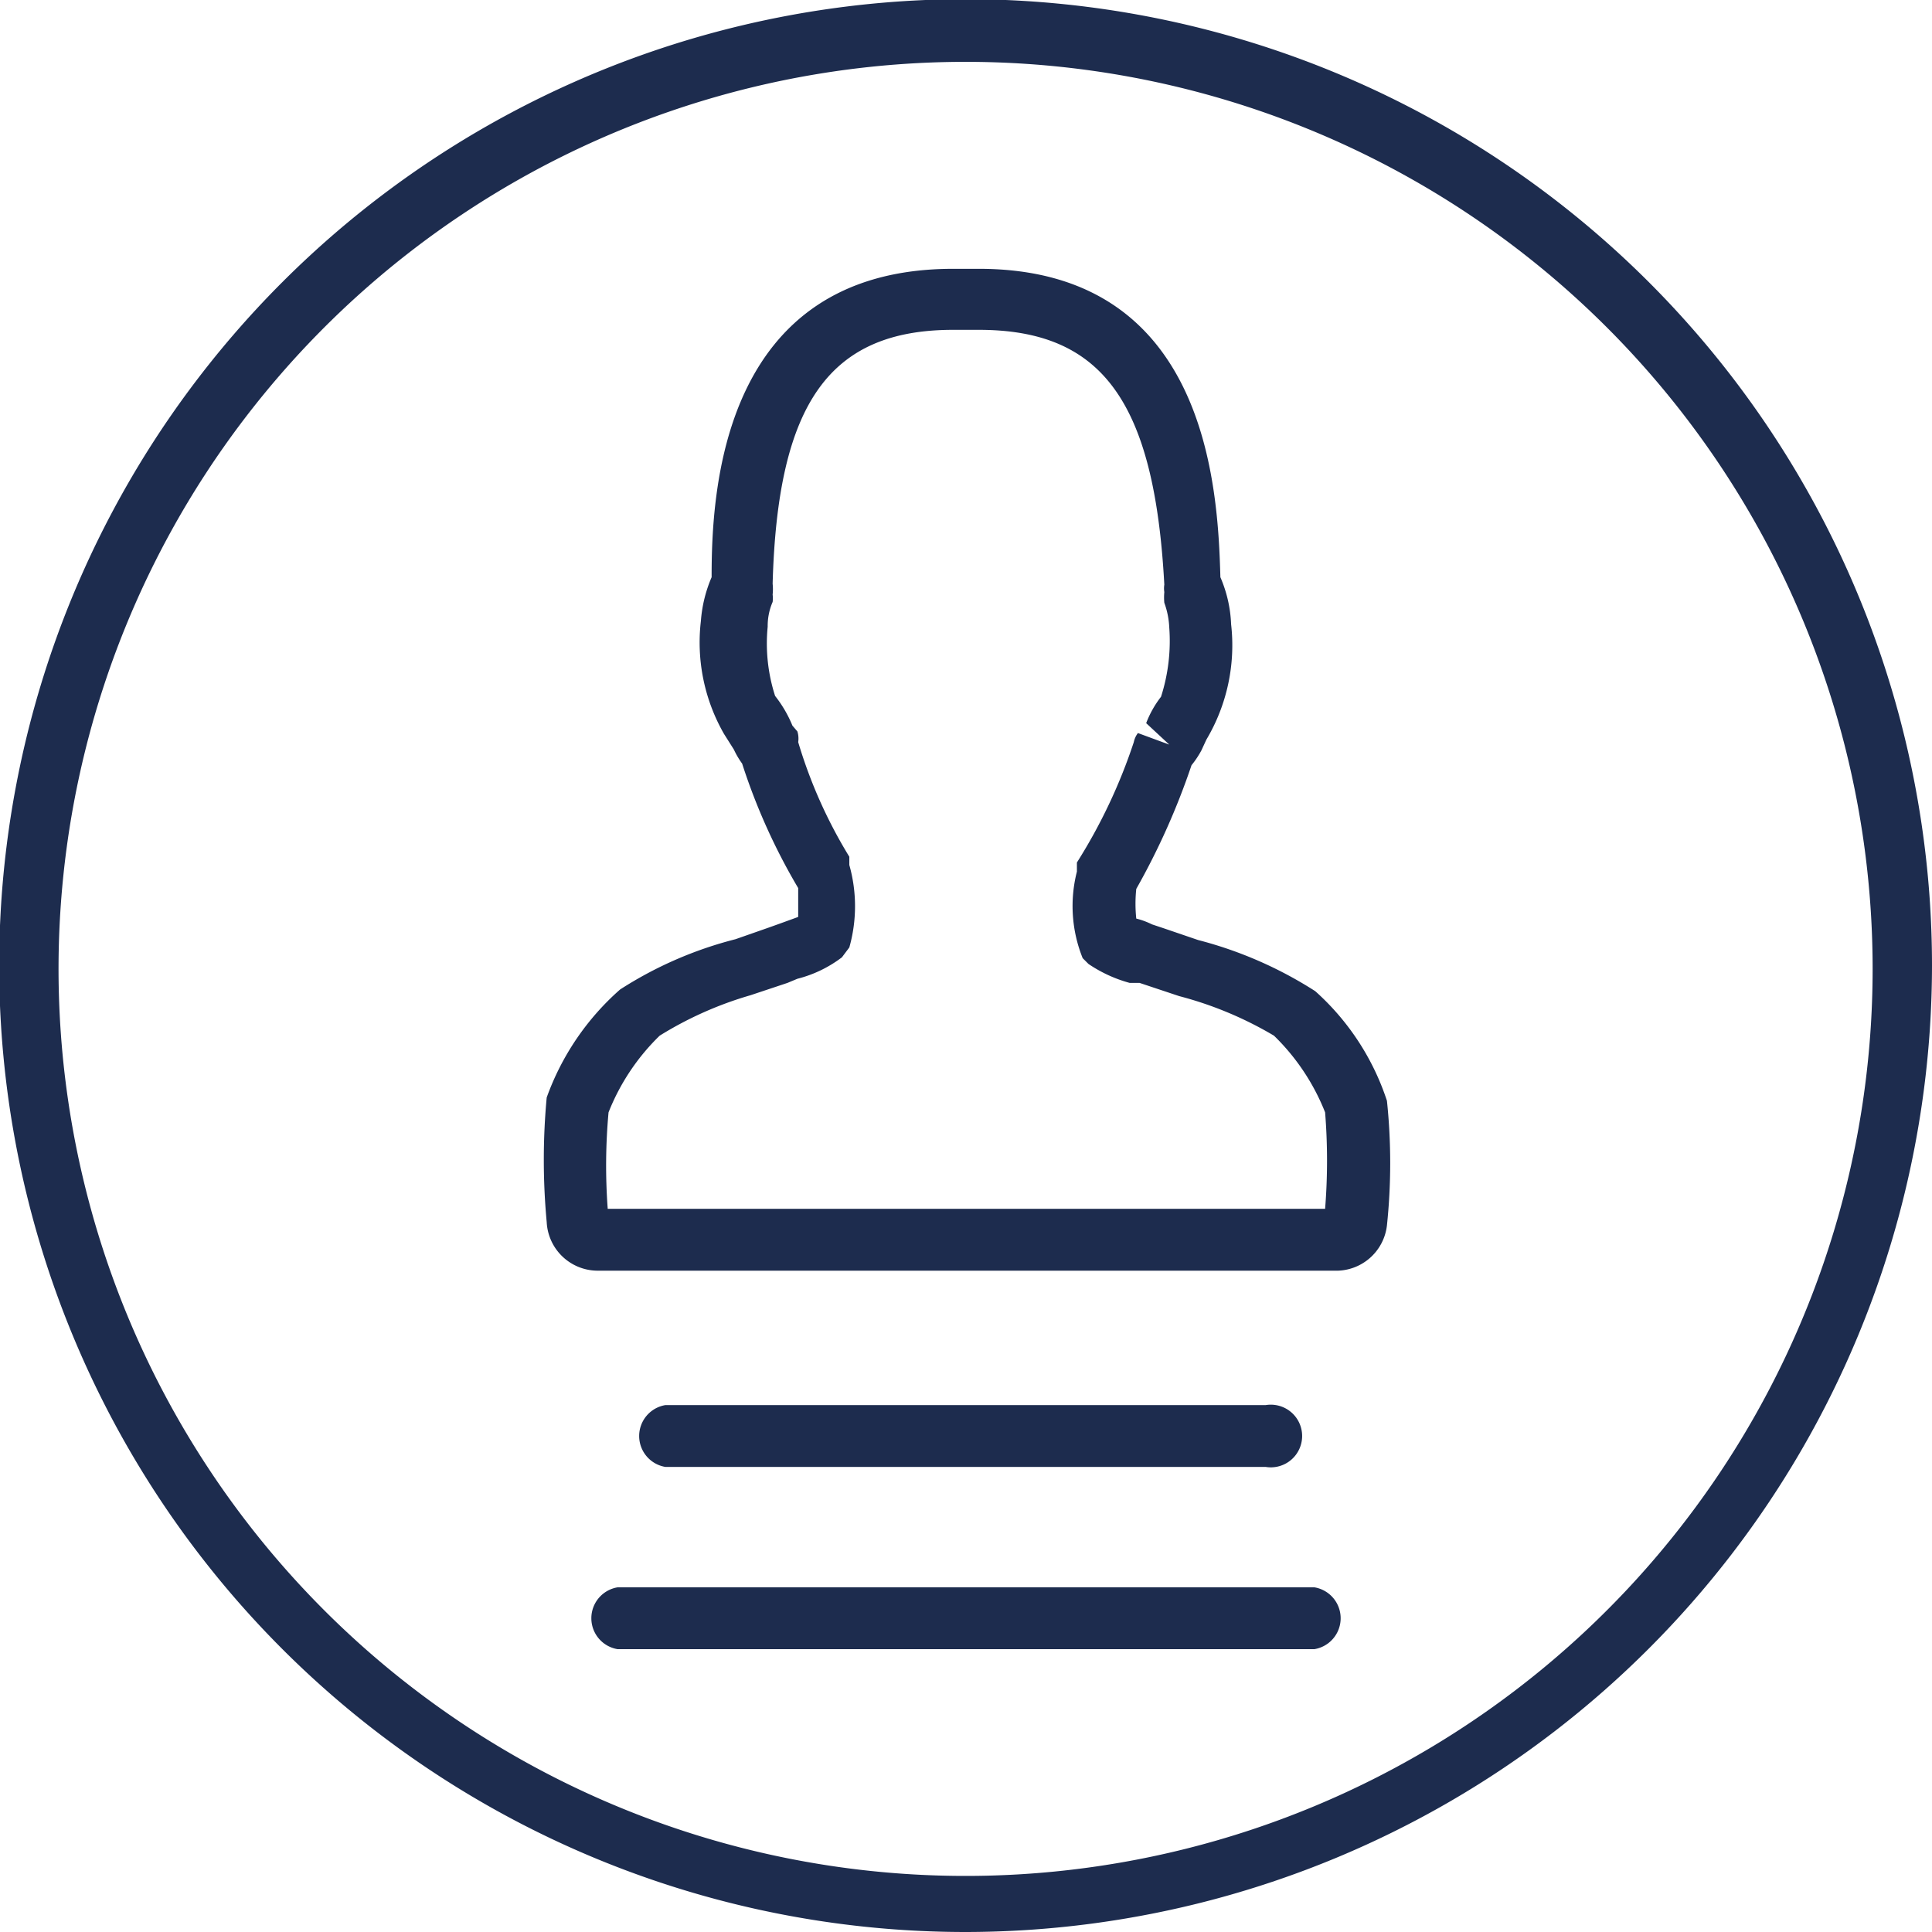
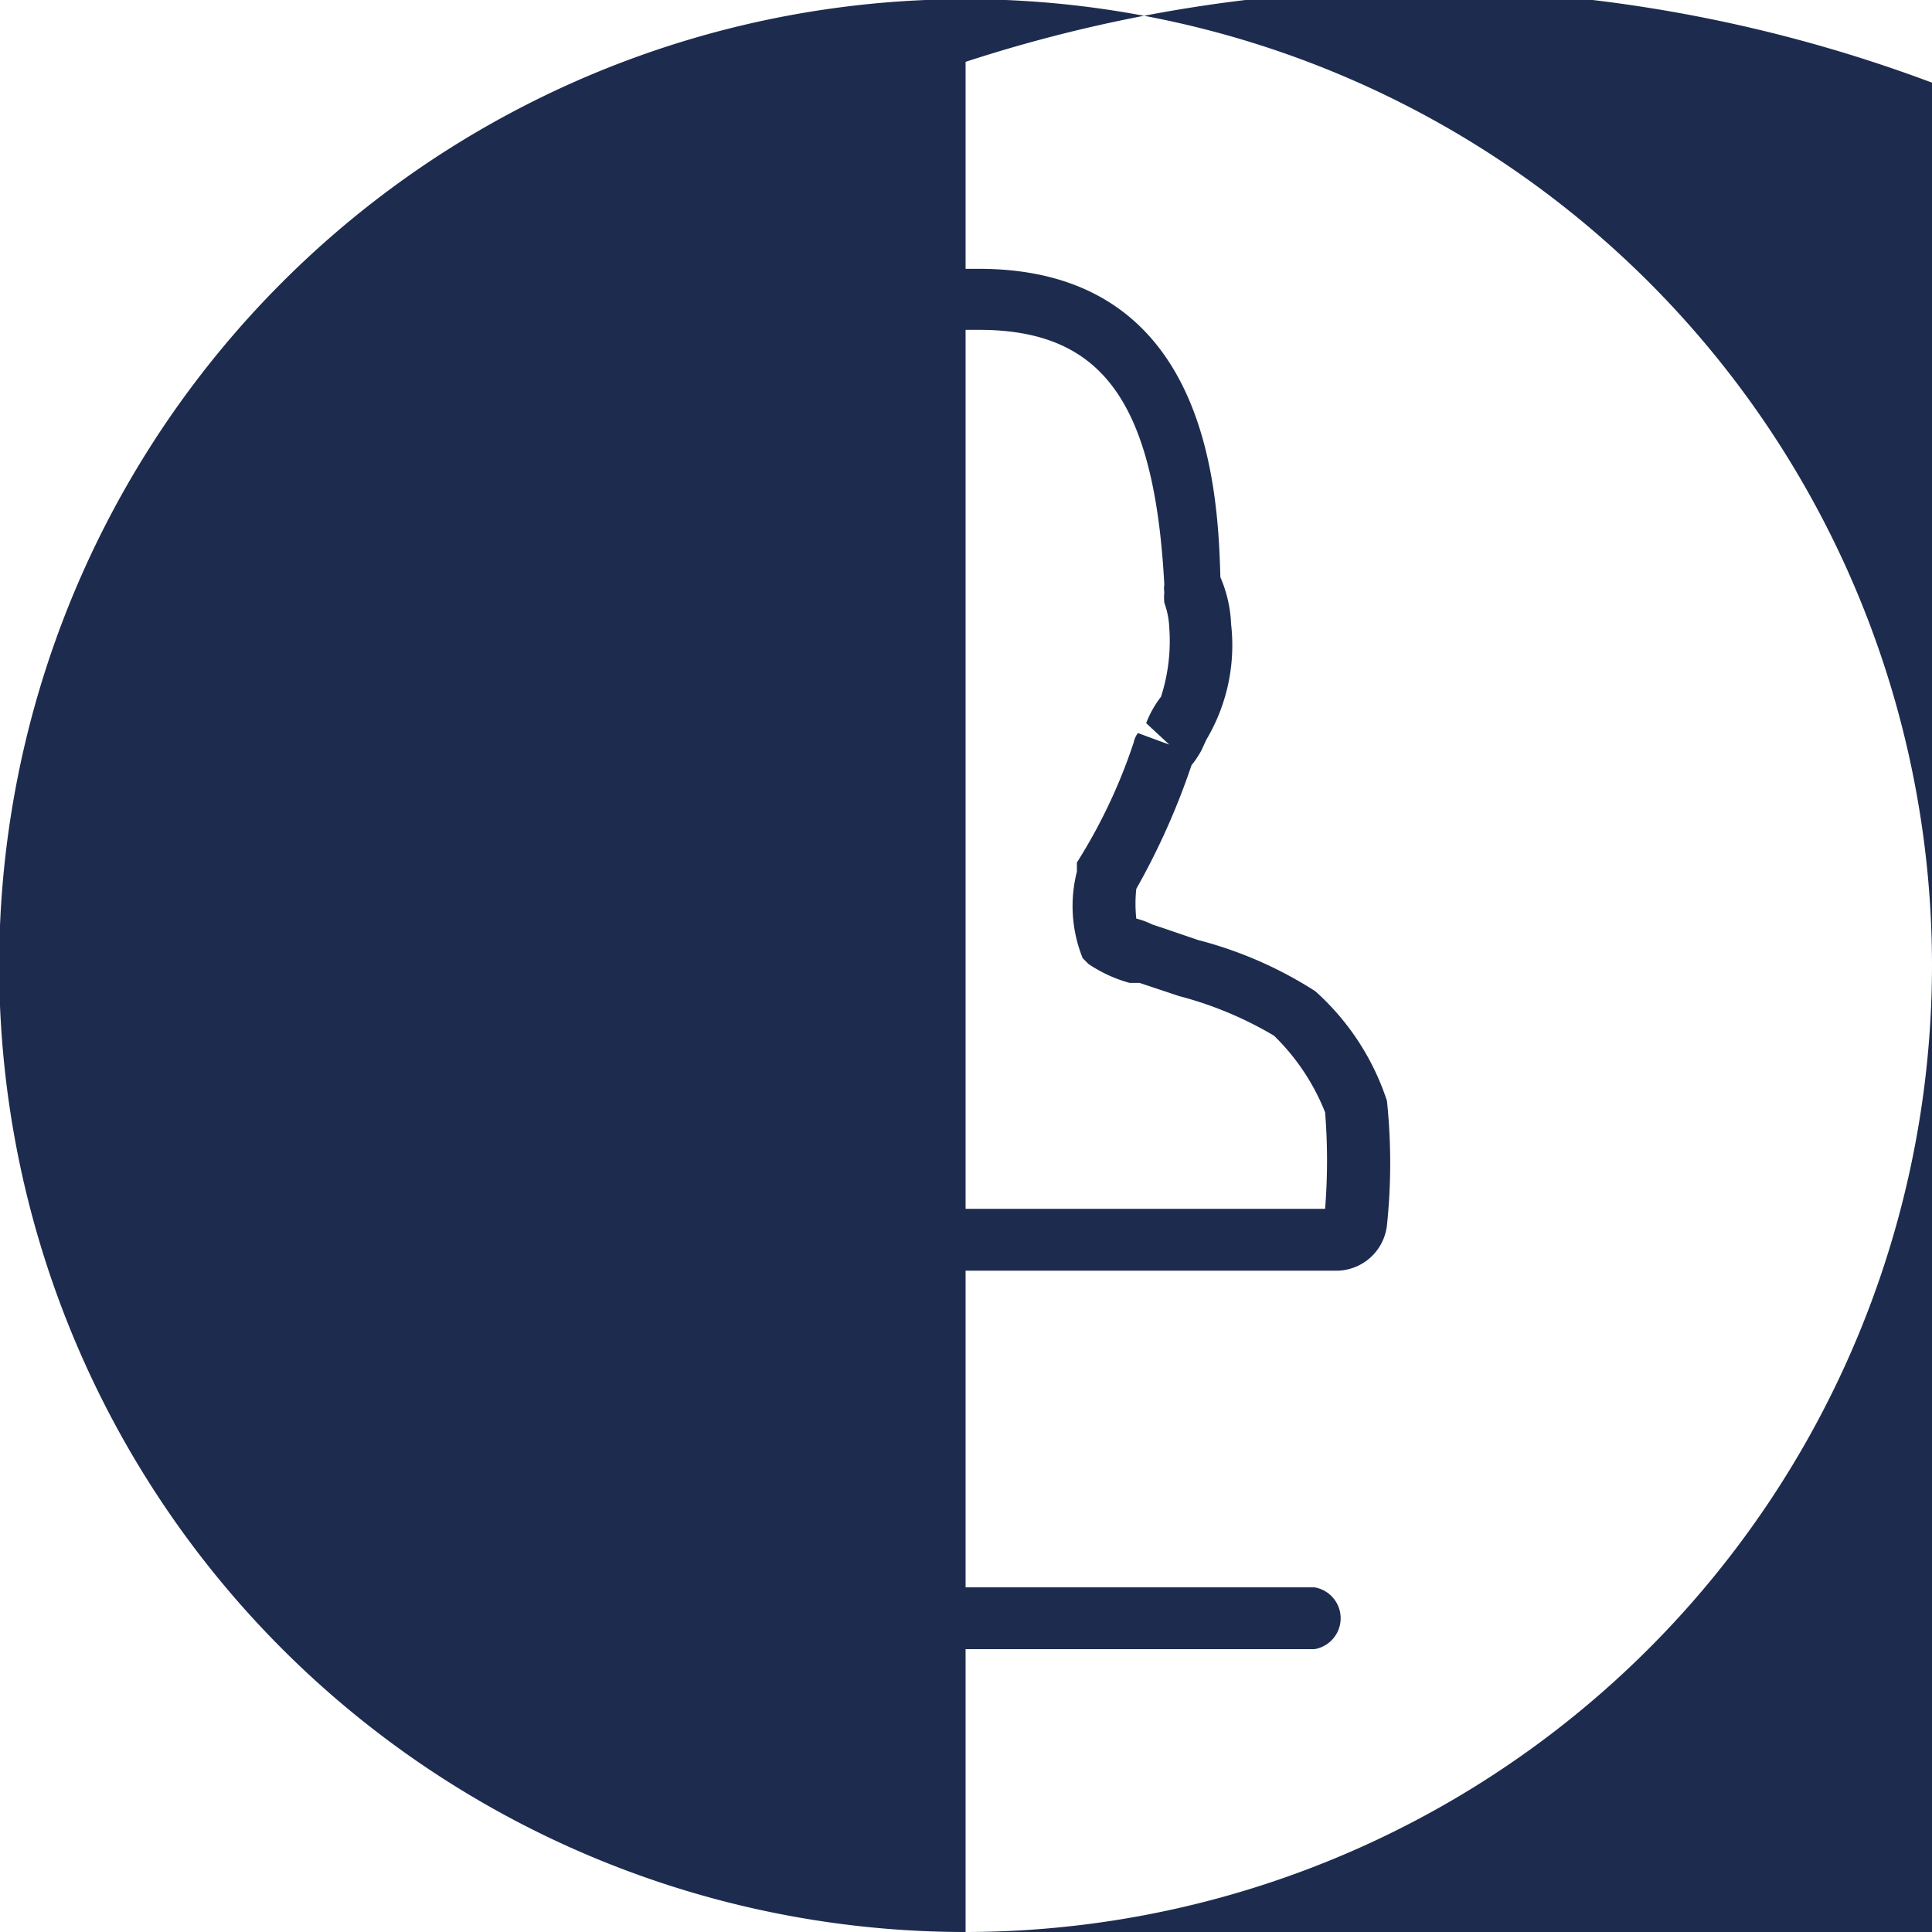
<svg xmlns="http://www.w3.org/2000/svg" viewBox="0 0 23.43 23.43">
  <defs>
    <style>.cls-1{fill:#1d2c4e;}</style>
  </defs>
  <g id="Livello_2" data-name="Livello 2">
    <g id="Livello_1-2" data-name="Livello 1">
      <path class="cls-1" d="M16.18,15.41H7.25a.62.62,0,0,1-.62-.59,8.15,8.15,0,0,1,0-1.51A3.17,3.17,0,0,1,7.52,12a4.74,4.74,0,0,1,1.4-.61h0l.4-.14.14-.05.22-.08c0-.07,0-.22,0-.35A7.44,7.44,0,0,1,9,9.26l0,0a1,1,0,0,1-.1-.17L8.78,8.9A2.23,2.23,0,0,1,8.5,7.53,1.65,1.65,0,0,1,8.63,7c0-1,.1-3.74,2.93-3.74h.31c2.77,0,2.9,2.65,2.93,3.74a1.59,1.59,0,0,1,.13.57,2.24,2.24,0,0,1-.3,1.4h0l-.06.13a1.13,1.13,0,0,1-.12.18,8.68,8.68,0,0,1-.67,1.5,1.71,1.71,0,0,0,0,.36.93.93,0,0,1,.19.07l.15.05.41.14a4.9,4.9,0,0,1,1.42.62,3.06,3.06,0,0,1,.87,1.33,7.25,7.25,0,0,1,0,1.51A.62.62,0,0,1,16.18,15.41Zm-8.8-.63Zm0-.12h8.69a7.35,7.35,0,0,0,0-1.17,2.66,2.66,0,0,0-.62-.93,4.47,4.47,0,0,0-1.15-.48l-.48-.16-.12,0a1.67,1.67,0,0,1-.5-.23l-.07-.07a1.69,1.69,0,0,1-.07-1.05l0-.11A6.6,6.6,0,0,0,13.75,9a.27.27,0,0,1,.05-.11l.38.14-.28-.26h0a1.24,1.24,0,0,1,.18-.32,2.21,2.21,0,0,0,.1-.84,1,1,0,0,0-.06-.3.69.69,0,0,1,0-.13.28.28,0,0,1,0-.09C14,4.86,13.36,4,11.87,4h-.31c-1.5,0-2.13.89-2.19,3.08a.59.59,0,0,1,0,.13.36.36,0,0,1,0,.09.73.73,0,0,0-.06.3,2.07,2.07,0,0,0,.09.84,1.49,1.49,0,0,1,.21.36l.06.07A.29.29,0,0,1,9.68,9a5.85,5.85,0,0,0,.62,1.39l0,.1a1.84,1.84,0,0,1,0,1l-.09.12a1.5,1.5,0,0,1-.54.26l-.12.05-.45.15h0A4.4,4.4,0,0,0,8,12.56a2.66,2.66,0,0,0-.62.93A7.14,7.14,0,0,0,7.37,14.66Z" />
-       <path class="cls-1" d="M15.35,17.79H8.07a.38.38,0,0,1,0-.75h7.28a.38.38,0,1,1,0,.75Z" />
      <path class="cls-1" d="M15.94,20H7.49a.38.38,0,0,1,0-.75h8.45a.38.38,0,0,1,0,.75Z" />
-       <path class="cls-1" d="M11.71,23.43A11.72,11.72,0,1,1,23.43,11.71,11.73,11.73,0,0,1,11.71,23.43Zm0-22.68a11,11,0,1,0,11,11A11,11,0,0,0,11.71.75Z" />
+       <path class="cls-1" d="M11.71,23.43A11.72,11.72,0,1,1,23.43,11.71,11.73,11.73,0,0,1,11.71,23.43Za11,11,0,1,0,11,11A11,11,0,0,0,11.71.75Z" />
    </g>
  </g>
</svg>